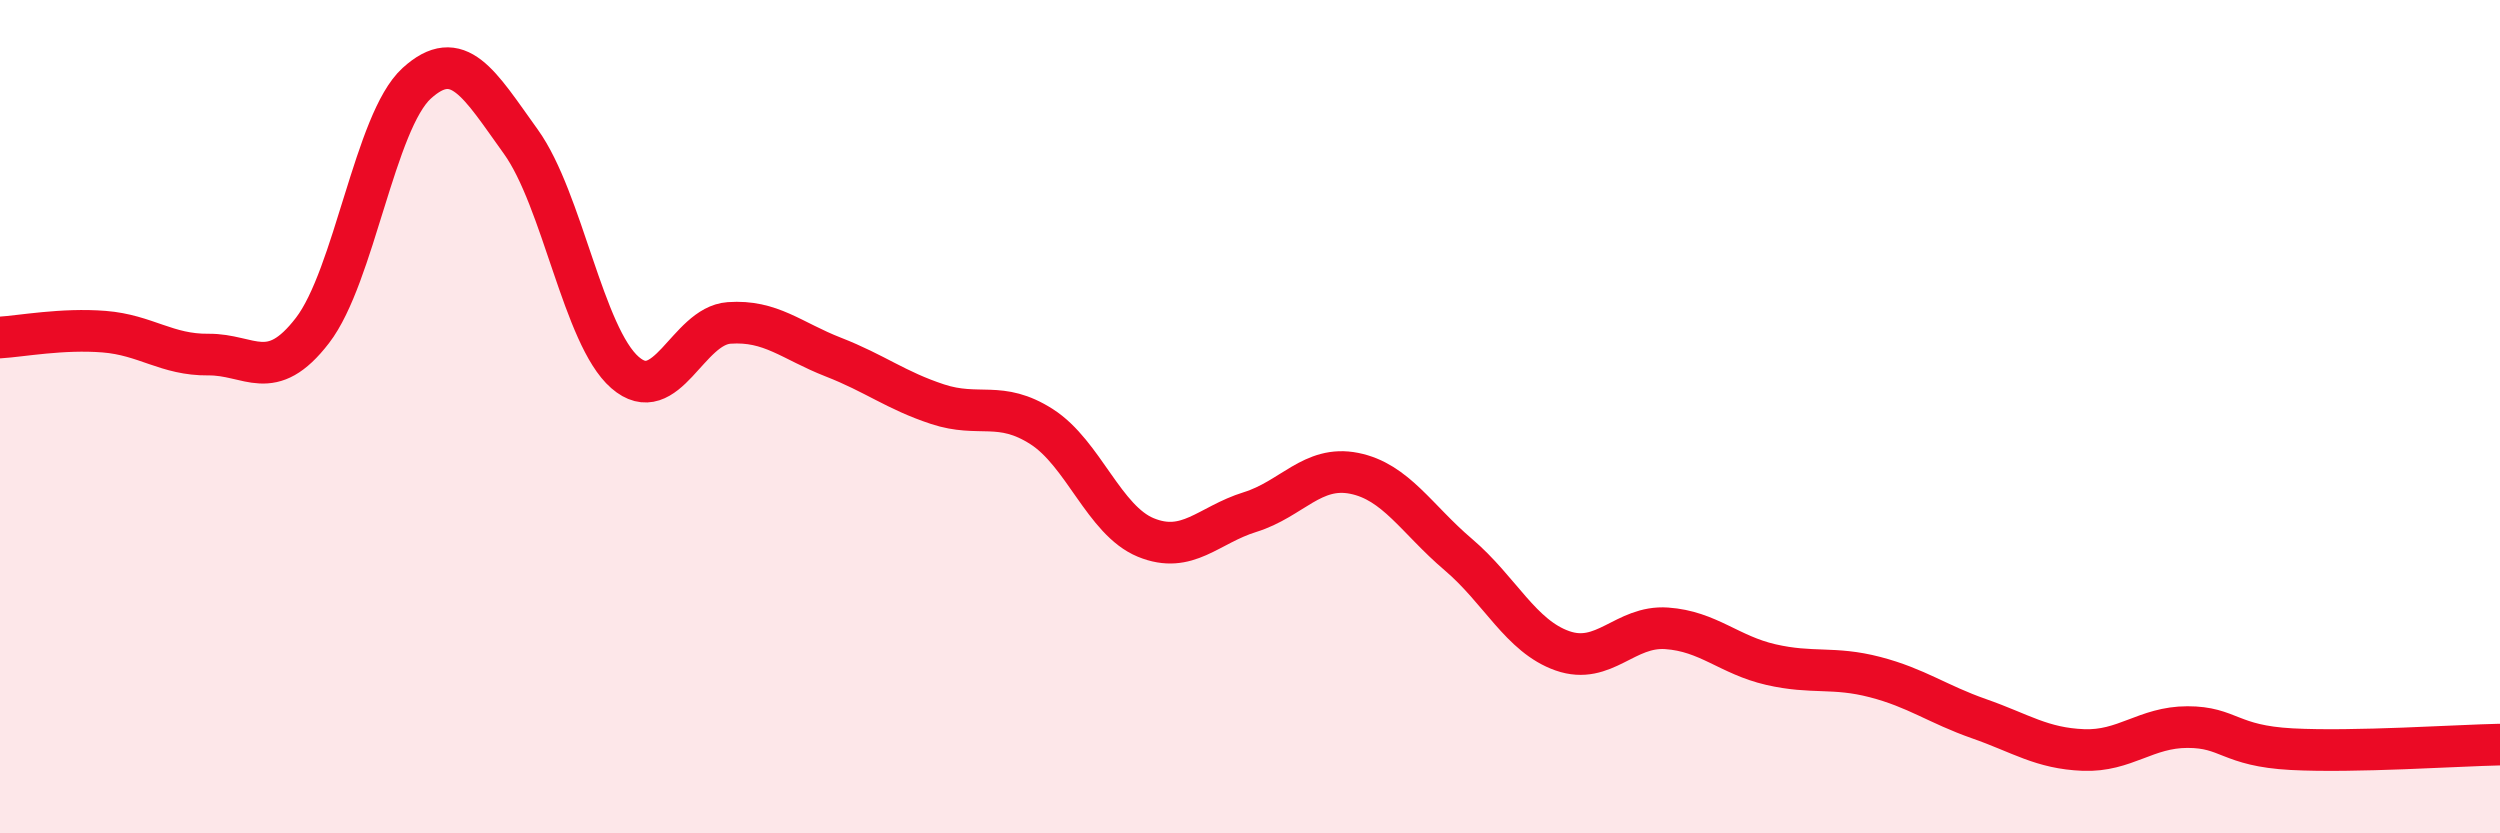
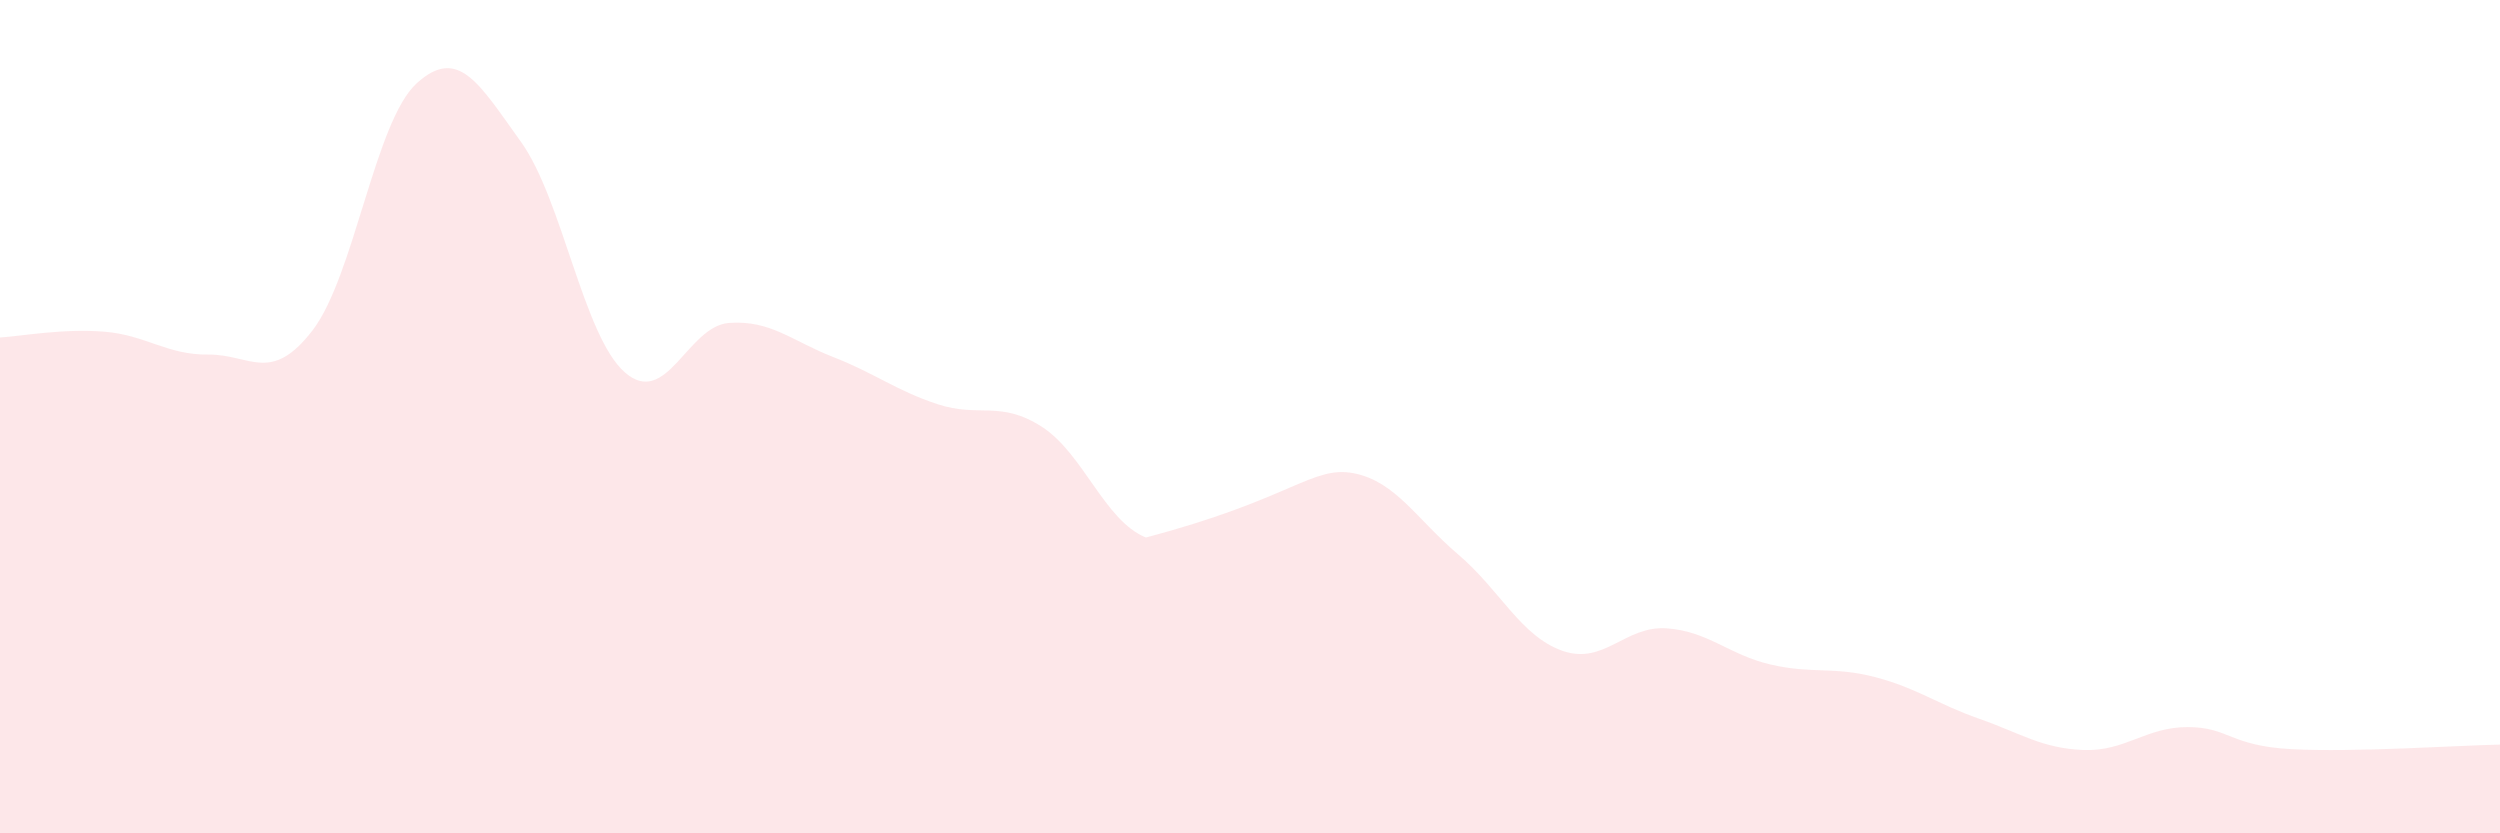
<svg xmlns="http://www.w3.org/2000/svg" width="60" height="20" viewBox="0 0 60 20">
-   <path d="M 0,8.1 C 0.5,8.07 1.5,7.88 2.5,7.96 C 3.5,8.04 4,8.52 5,8.51 C 6,8.5 6.5,9.23 7.5,7.93 C 8.5,6.63 9,2.91 10,2 C 11,1.09 11.5,2.01 12.5,3.4 C 13.5,4.79 14,8.07 15,8.94 C 16,9.81 16.5,7.82 17.5,7.75 C 18.5,7.68 19,8.18 20,8.57 C 21,8.96 21.5,9.37 22.5,9.7 C 23.5,10.03 24,9.6 25,10.24 C 26,10.88 26.5,12.49 27.5,12.9 C 28.5,13.31 29,12.6 30,12.29 C 31,11.98 31.5,11.16 32.5,11.36 C 33.5,11.56 34,12.46 35,13.31 C 36,14.16 36.5,15.27 37.5,15.62 C 38.5,15.97 39,15.01 40,15.08 C 41,15.15 41.5,15.72 42.5,15.95 C 43.5,16.18 44,15.99 45,16.25 C 46,16.51 46.5,16.9 47.5,17.25 C 48.5,17.6 49,17.96 50,18 C 51,18.04 51.5,17.45 52.5,17.45 C 53.5,17.45 53.5,17.9 55,17.98 C 56.5,18.06 59,17.89 60,17.87L60 20L0 20Z" fill="#EB0A25" opacity="0.1" stroke-linecap="round" stroke-linejoin="round" />
-   <path d="M 0,8.1 C 0.5,8.07 1.5,7.88 2.5,7.96 C 3.5,8.04 4,8.52 5,8.51 C 6,8.5 6.5,9.23 7.5,7.93 C 8.5,6.63 9,2.91 10,2 C 11,1.09 11.5,2.01 12.5,3.4 C 13.5,4.79 14,8.07 15,8.94 C 16,9.81 16.5,7.82 17.5,7.75 C 18.5,7.68 19,8.18 20,8.57 C 21,8.96 21.5,9.37 22.5,9.7 C 23.5,10.03 24,9.6 25,10.24 C 26,10.88 26.5,12.49 27.5,12.9 C 28.5,13.31 29,12.6 30,12.29 C 31,11.98 31.5,11.16 32.5,11.36 C 33.5,11.56 34,12.46 35,13.31 C 36,14.16 36.5,15.27 37.5,15.62 C 38.5,15.97 39,15.01 40,15.08 C 41,15.15 41.5,15.72 42.5,15.95 C 43.5,16.18 44,15.99 45,16.25 C 46,16.51 46.5,16.9 47.5,17.25 C 48.5,17.6 49,17.96 50,18 C 51,18.04 51.5,17.45 52.5,17.45 C 53.5,17.45 53.5,17.9 55,17.98 C 56.5,18.06 59,17.89 60,17.87" stroke="#EB0A25" stroke-width="1" fill="none" stroke-linecap="round" stroke-linejoin="round" />
+   <path d="M 0,8.1 C 0.5,8.07 1.5,7.88 2.5,7.96 C 3.5,8.04 4,8.52 5,8.51 C 6,8.5 6.5,9.23 7.5,7.93 C 8.5,6.63 9,2.91 10,2 C 11,1.09 11.5,2.01 12.5,3.4 C 13.5,4.79 14,8.07 15,8.94 C 16,9.81 16.5,7.82 17.5,7.75 C 18.5,7.68 19,8.18 20,8.57 C 21,8.96 21.5,9.37 22.5,9.7 C 23.5,10.03 24,9.6 25,10.24 C 26,10.88 26.5,12.49 27.5,12.9 C 31,11.98 31.5,11.16 32.5,11.36 C 33.5,11.56 34,12.46 35,13.31 C 36,14.16 36.5,15.27 37.5,15.62 C 38.5,15.97 39,15.01 40,15.08 C 41,15.15 41.5,15.72 42.5,15.95 C 43.5,16.18 44,15.99 45,16.25 C 46,16.51 46.5,16.9 47.5,17.25 C 48.5,17.6 49,17.96 50,18 C 51,18.04 51.5,17.45 52.5,17.45 C 53.5,17.45 53.5,17.9 55,17.98 C 56.5,18.06 59,17.89 60,17.87L60 20L0 20Z" fill="#EB0A25" opacity="0.1" stroke-linecap="round" stroke-linejoin="round" />
</svg>